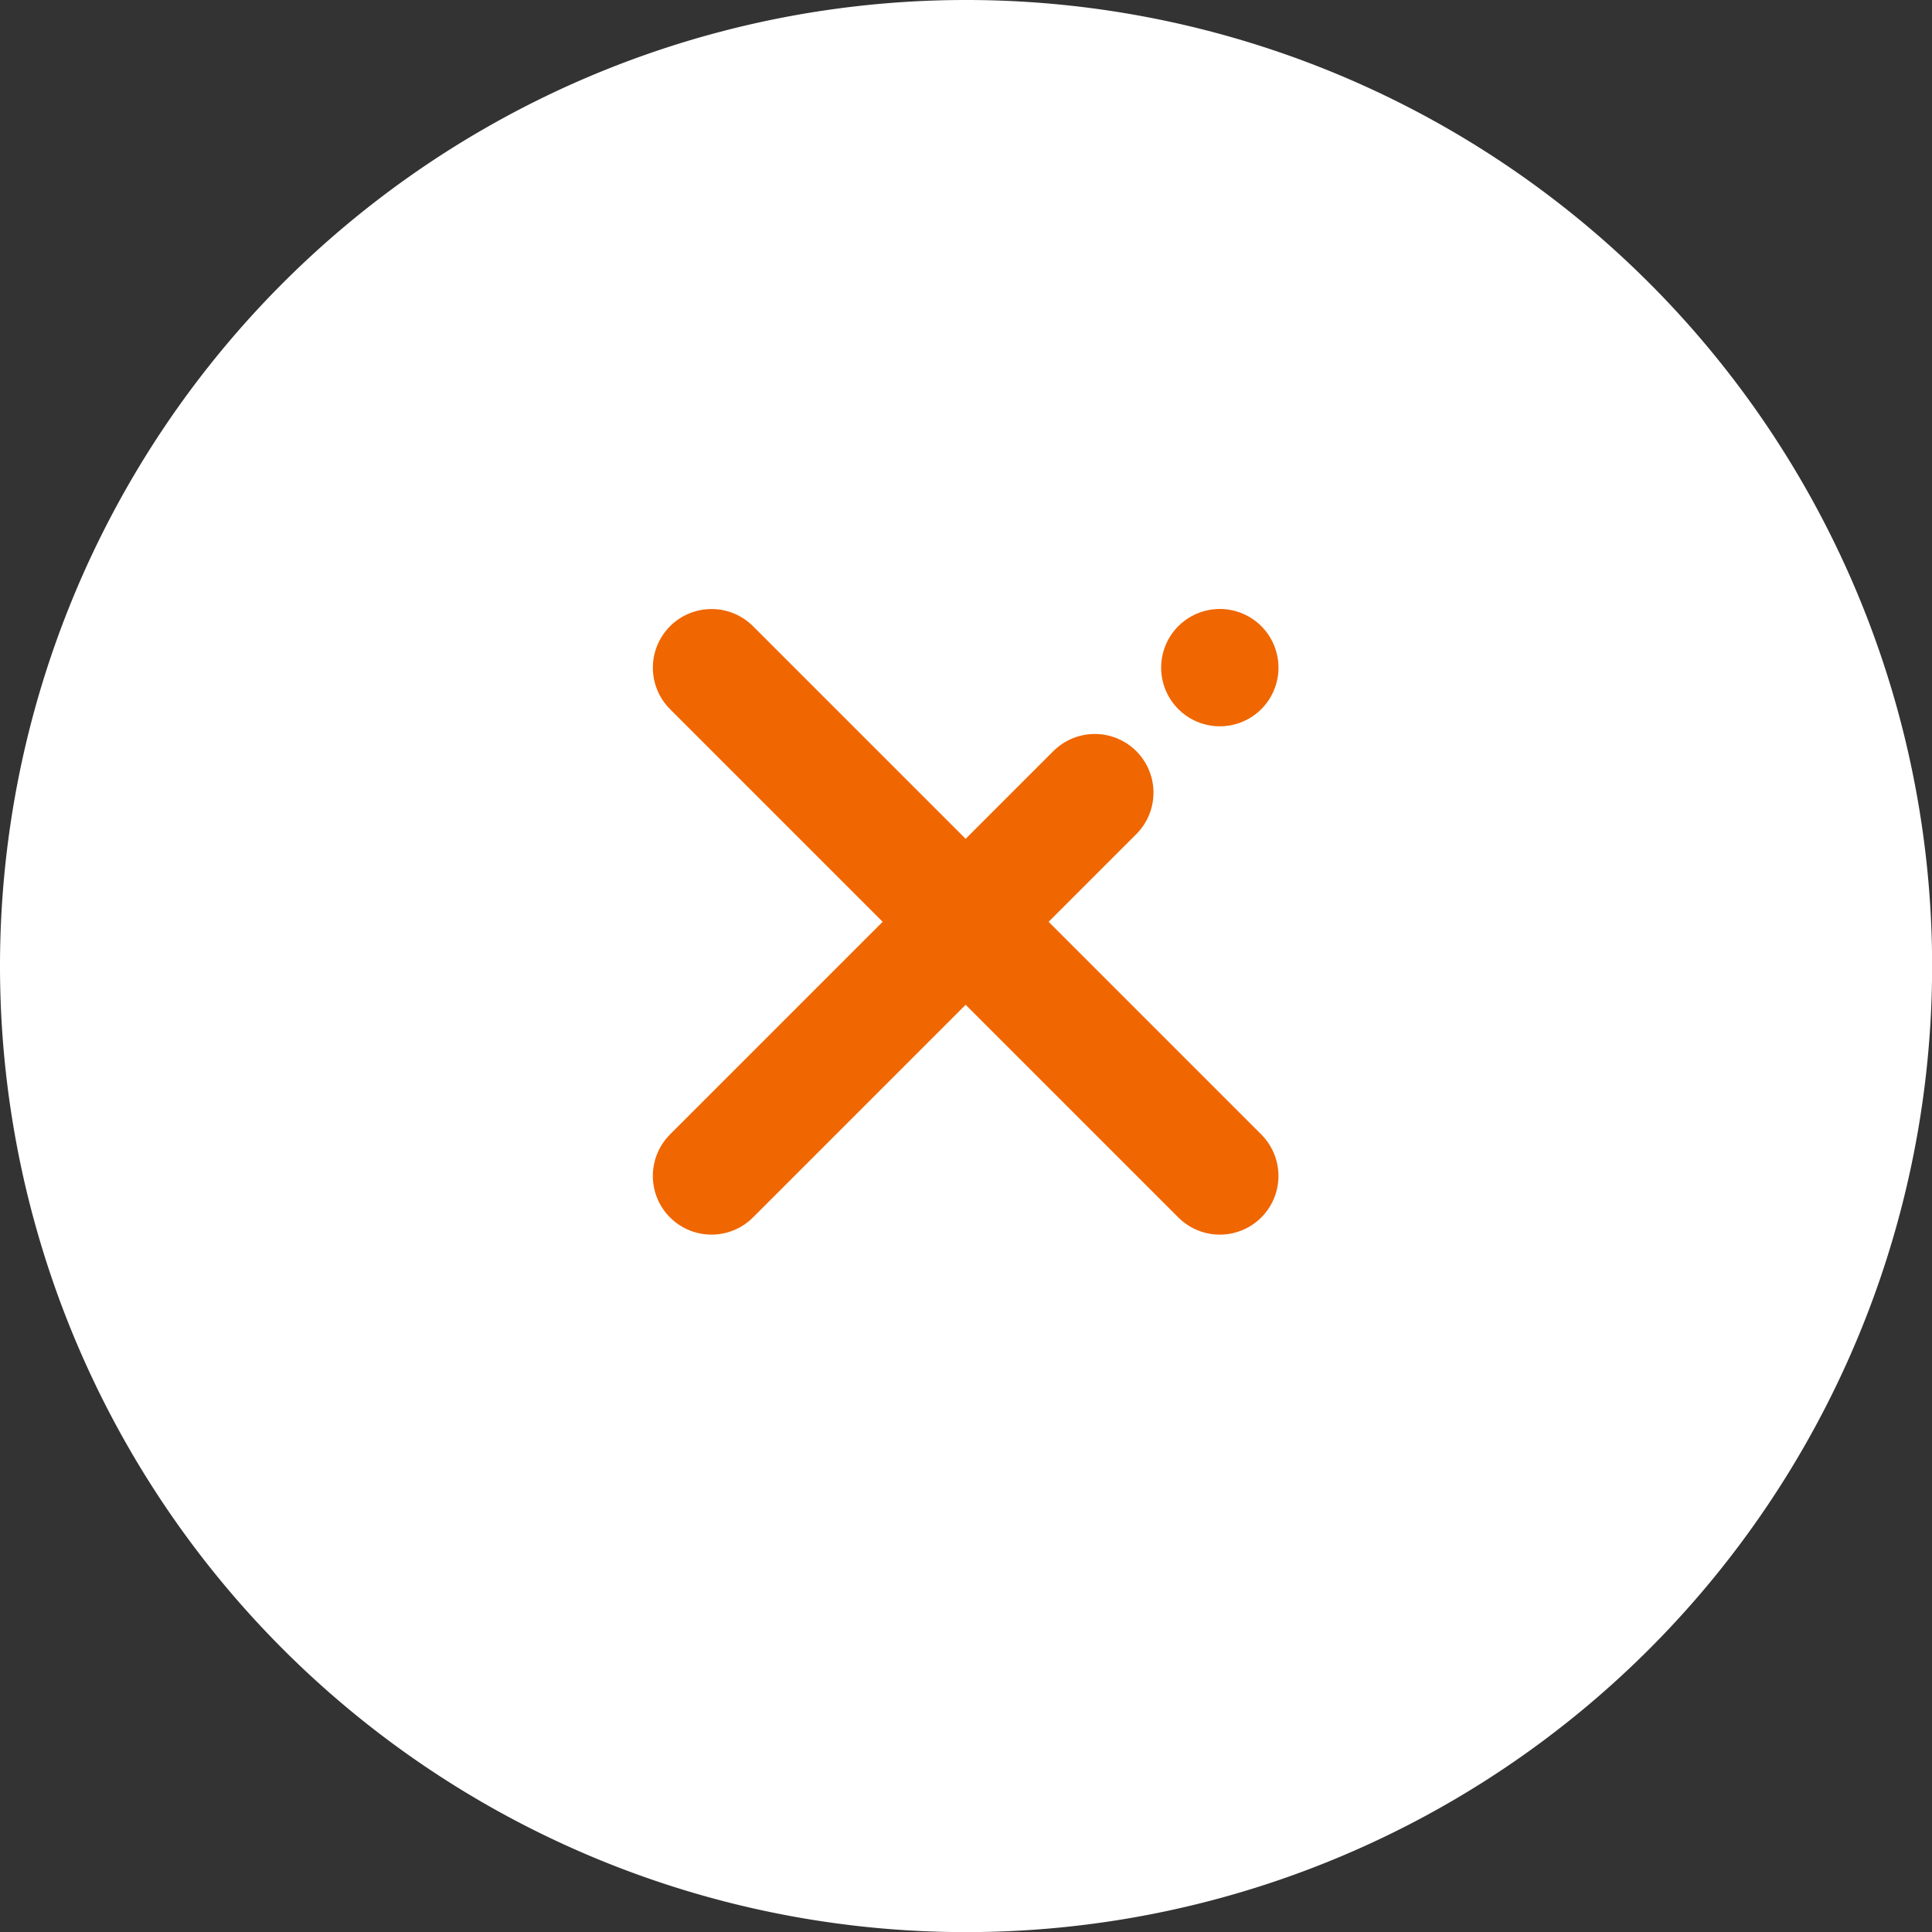
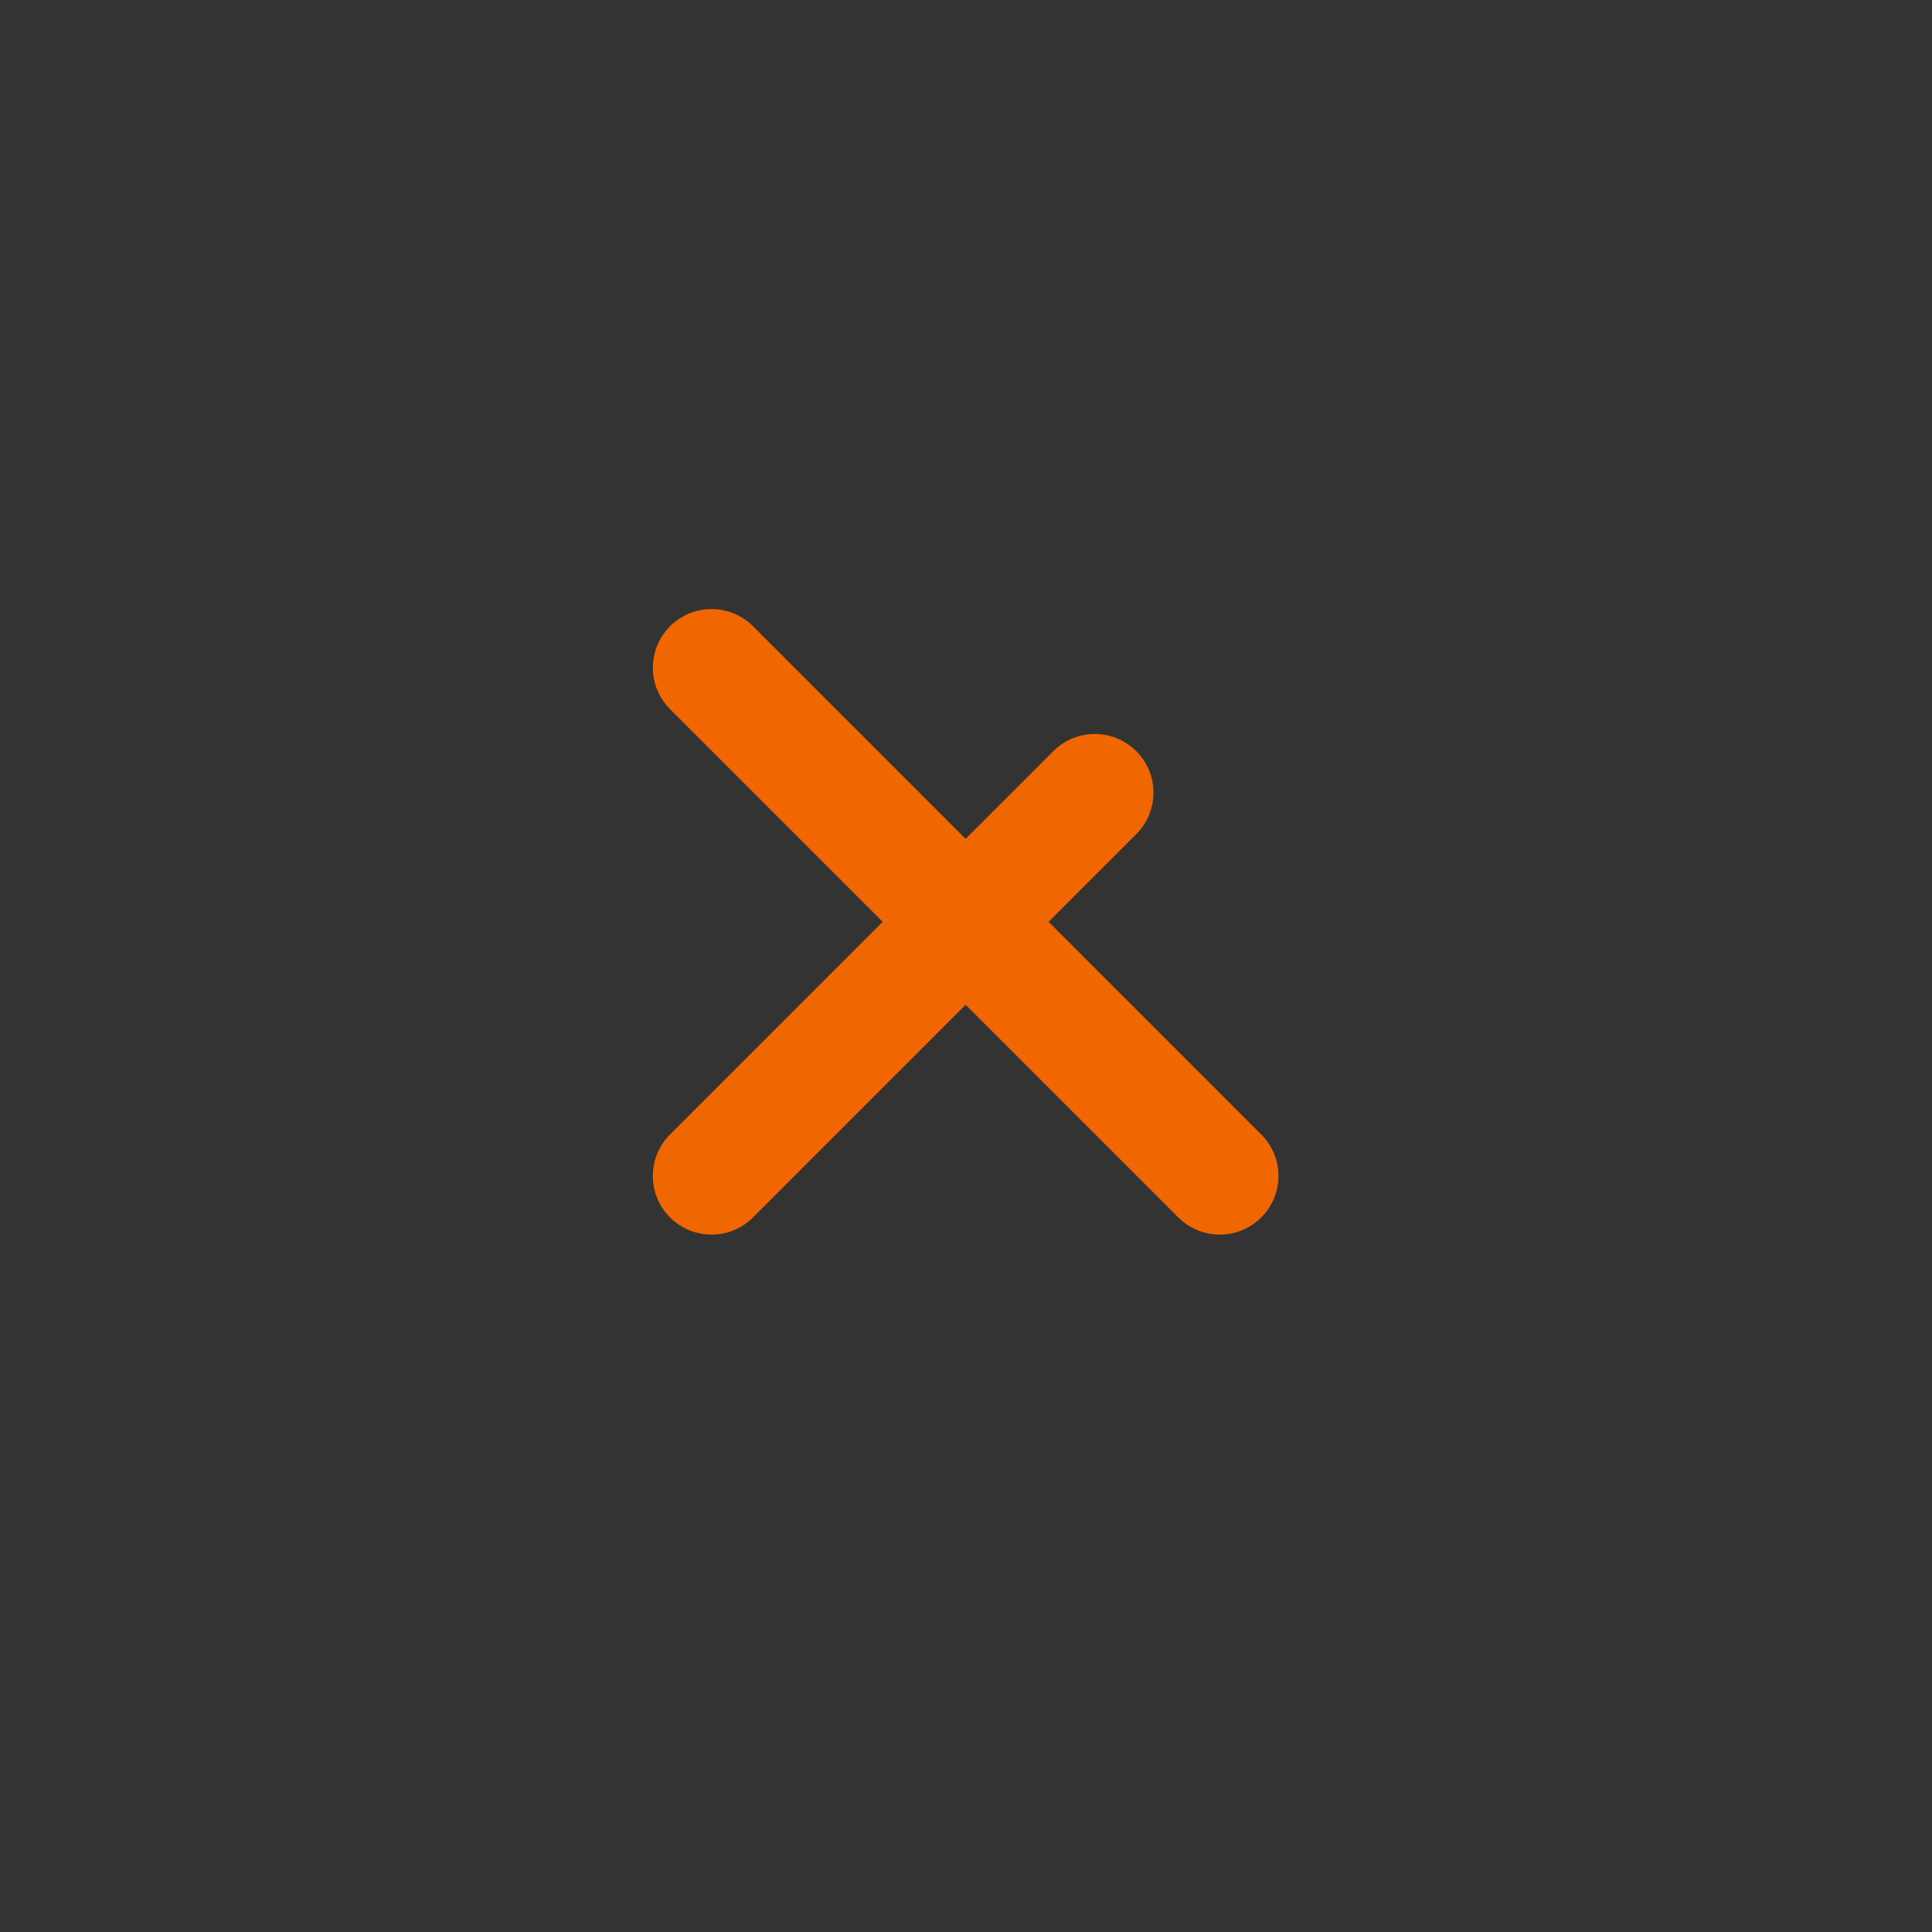
<svg xmlns="http://www.w3.org/2000/svg" width="49.397" height="49.398" viewBox="0 0 49.397 49.398">
  <rect x="0" y="0" width="49.397" height="49.398" fill="#333333" stroke="none" />
  <g id="グループ_6671" data-name="グループ 6671" transform="translate(-315 -12)">
-     <path id="パス_64408" data-name="パス 64408" d="M24.7,0A24.7,24.7,0,1,1,0,24.7,24.7,24.7,0,0,1,24.7,0Z" transform="translate(315 12)" fill="#fff" />
+     <path id="パス_64408" data-name="パス 64408" d="M24.7,0Z" transform="translate(315 12)" fill="#fff" />
    <g id="グループ_6477" data-name="グループ 6477" transform="translate(-4.401 6.054)">
      <path id="パス_64422" data-name="パス 64422" d="M471.29,6253.176h18.378" transform="translate(4426.004 -4731.898) rotate(45)" fill="none" stroke="#f06600" stroke-linecap="round" stroke-width="3" />
      <path id="パス_64431" data-name="パス 64431" d="M0,0H13.86" transform="translate(347.393 26.212) rotate(135)" fill="none" stroke="#f06600" stroke-linecap="round" stroke-width="3" />
    </g>
    <g id="グループ_6614" data-name="グループ 6614" transform="translate(11.287 6.054)">
-       <path id="パス_64367" data-name="パス 64367" d="M471.29,6253.176h0" transform="translate(-136.389 -6230.16)" fill="none" stroke="#f06600" stroke-linecap="round" stroke-width="3" />
-     </g>
+       </g>
  </g>
</svg>